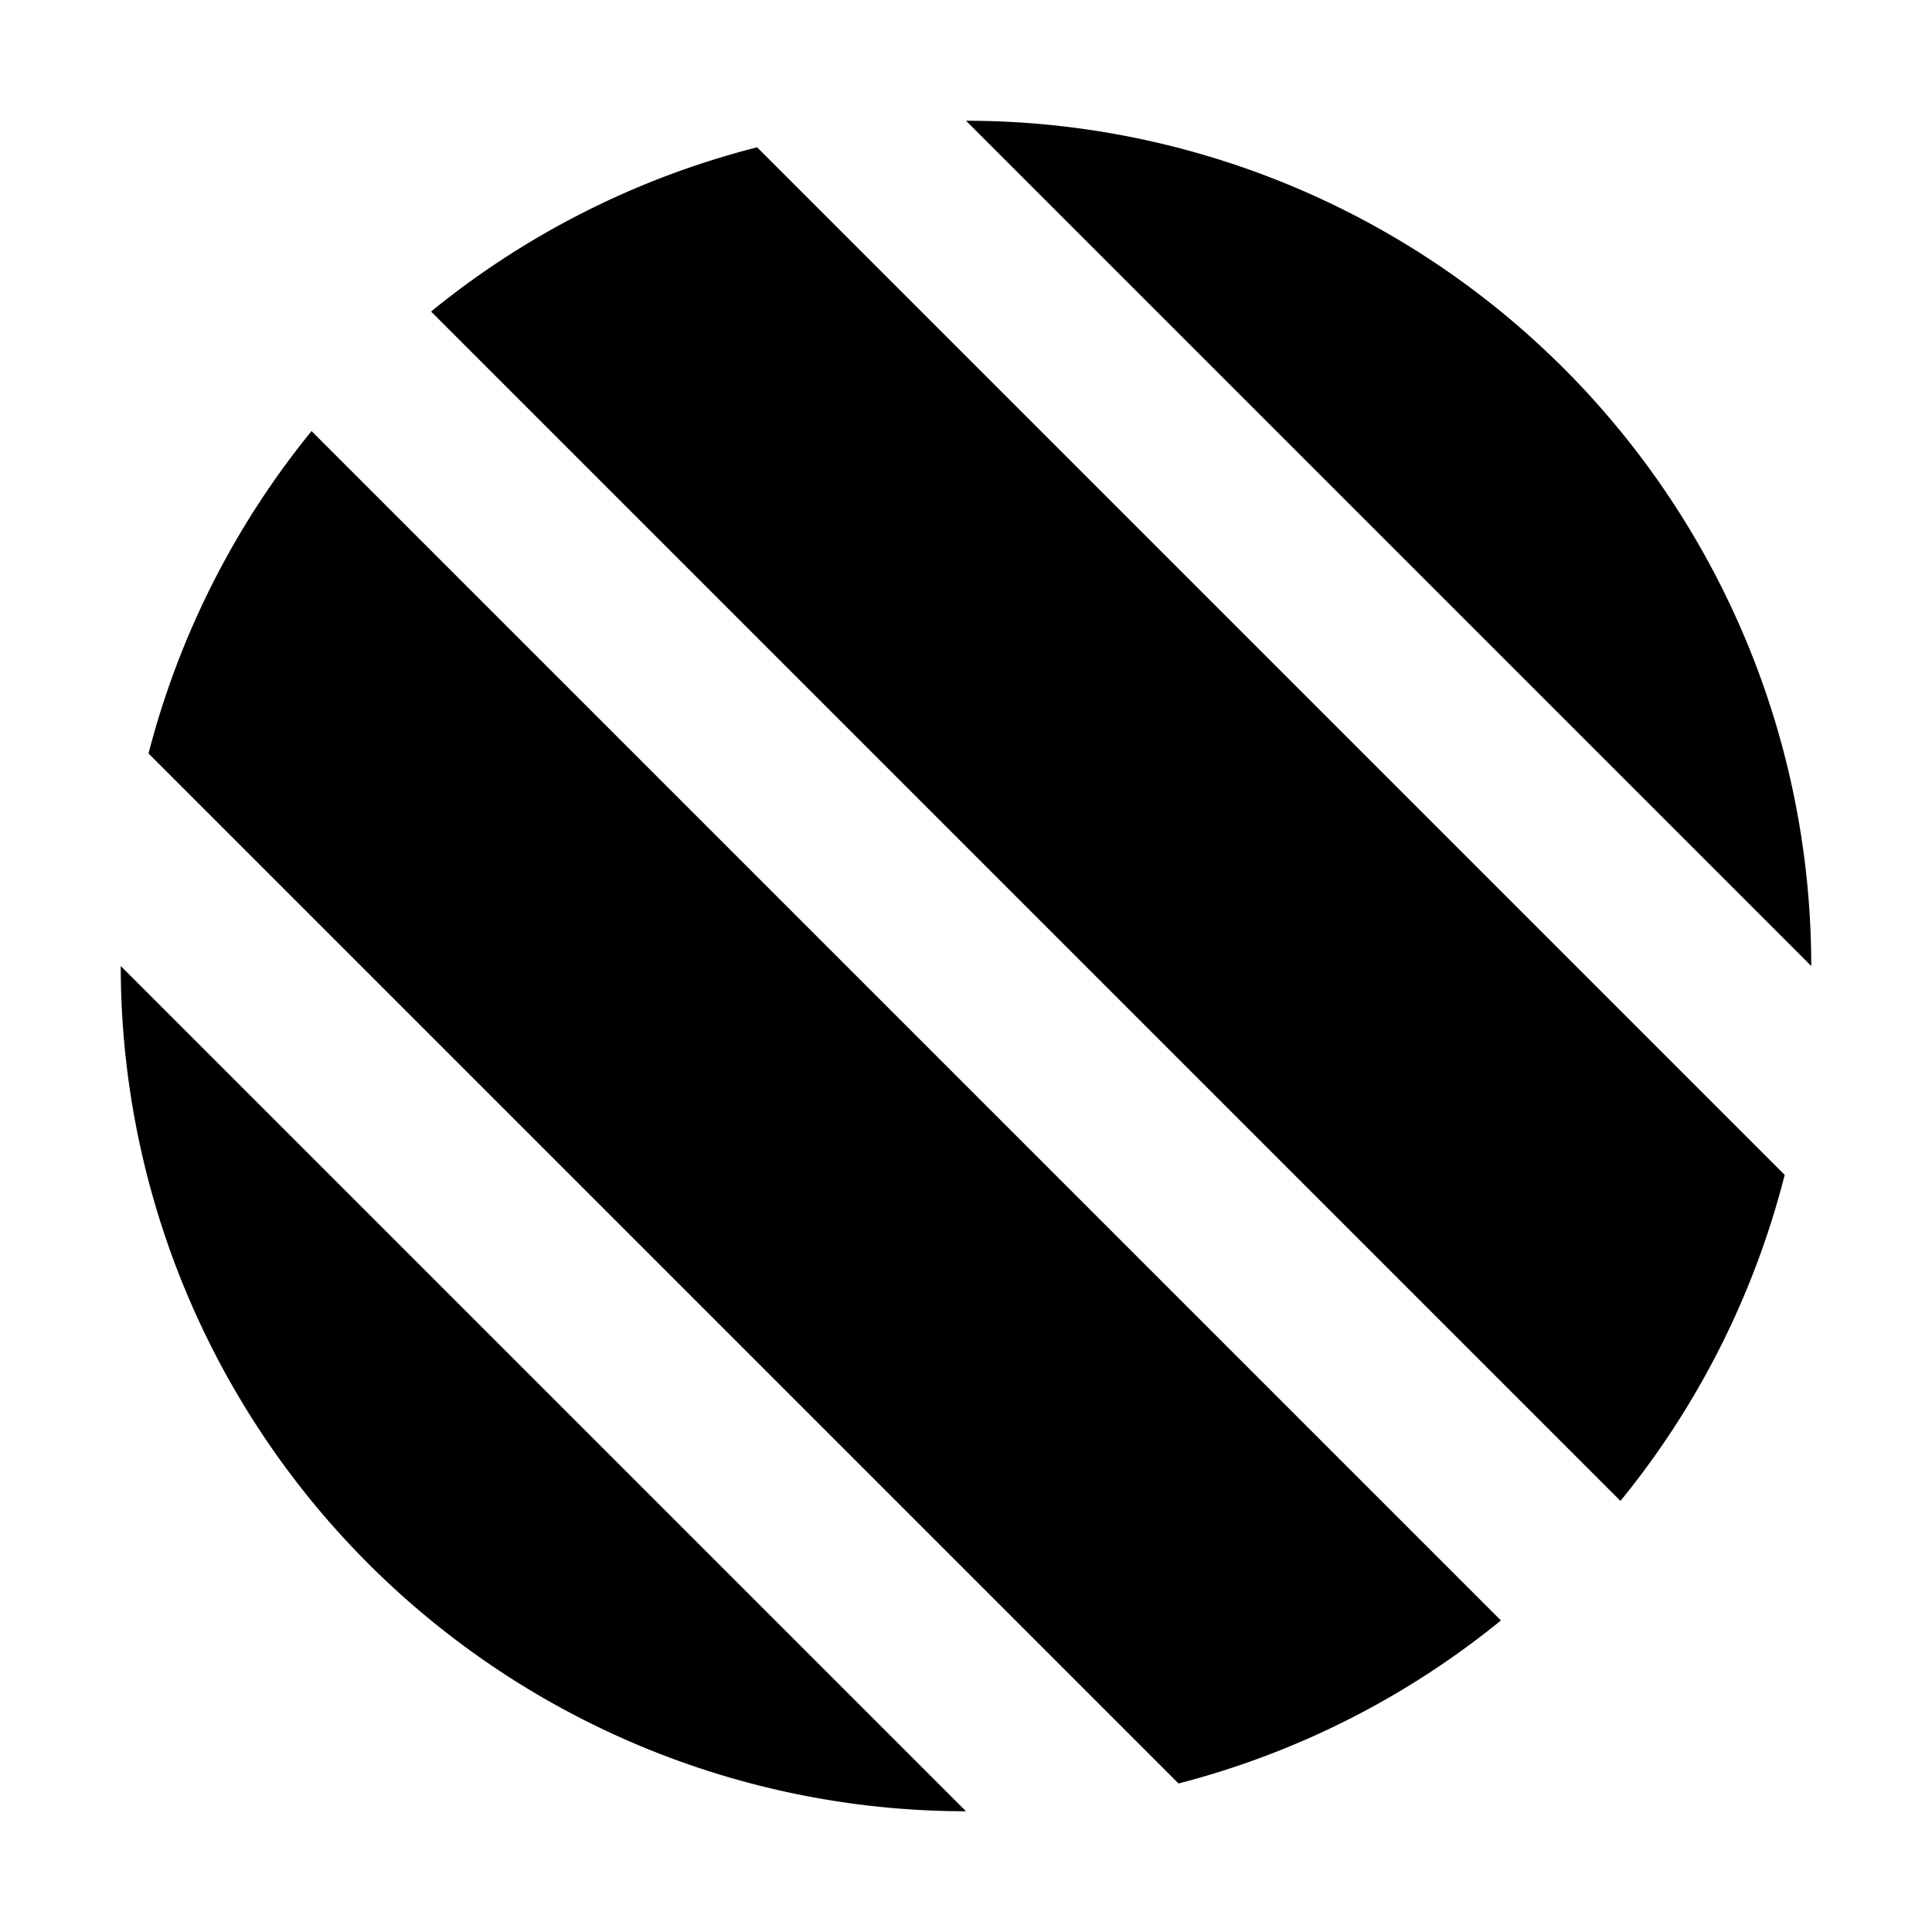
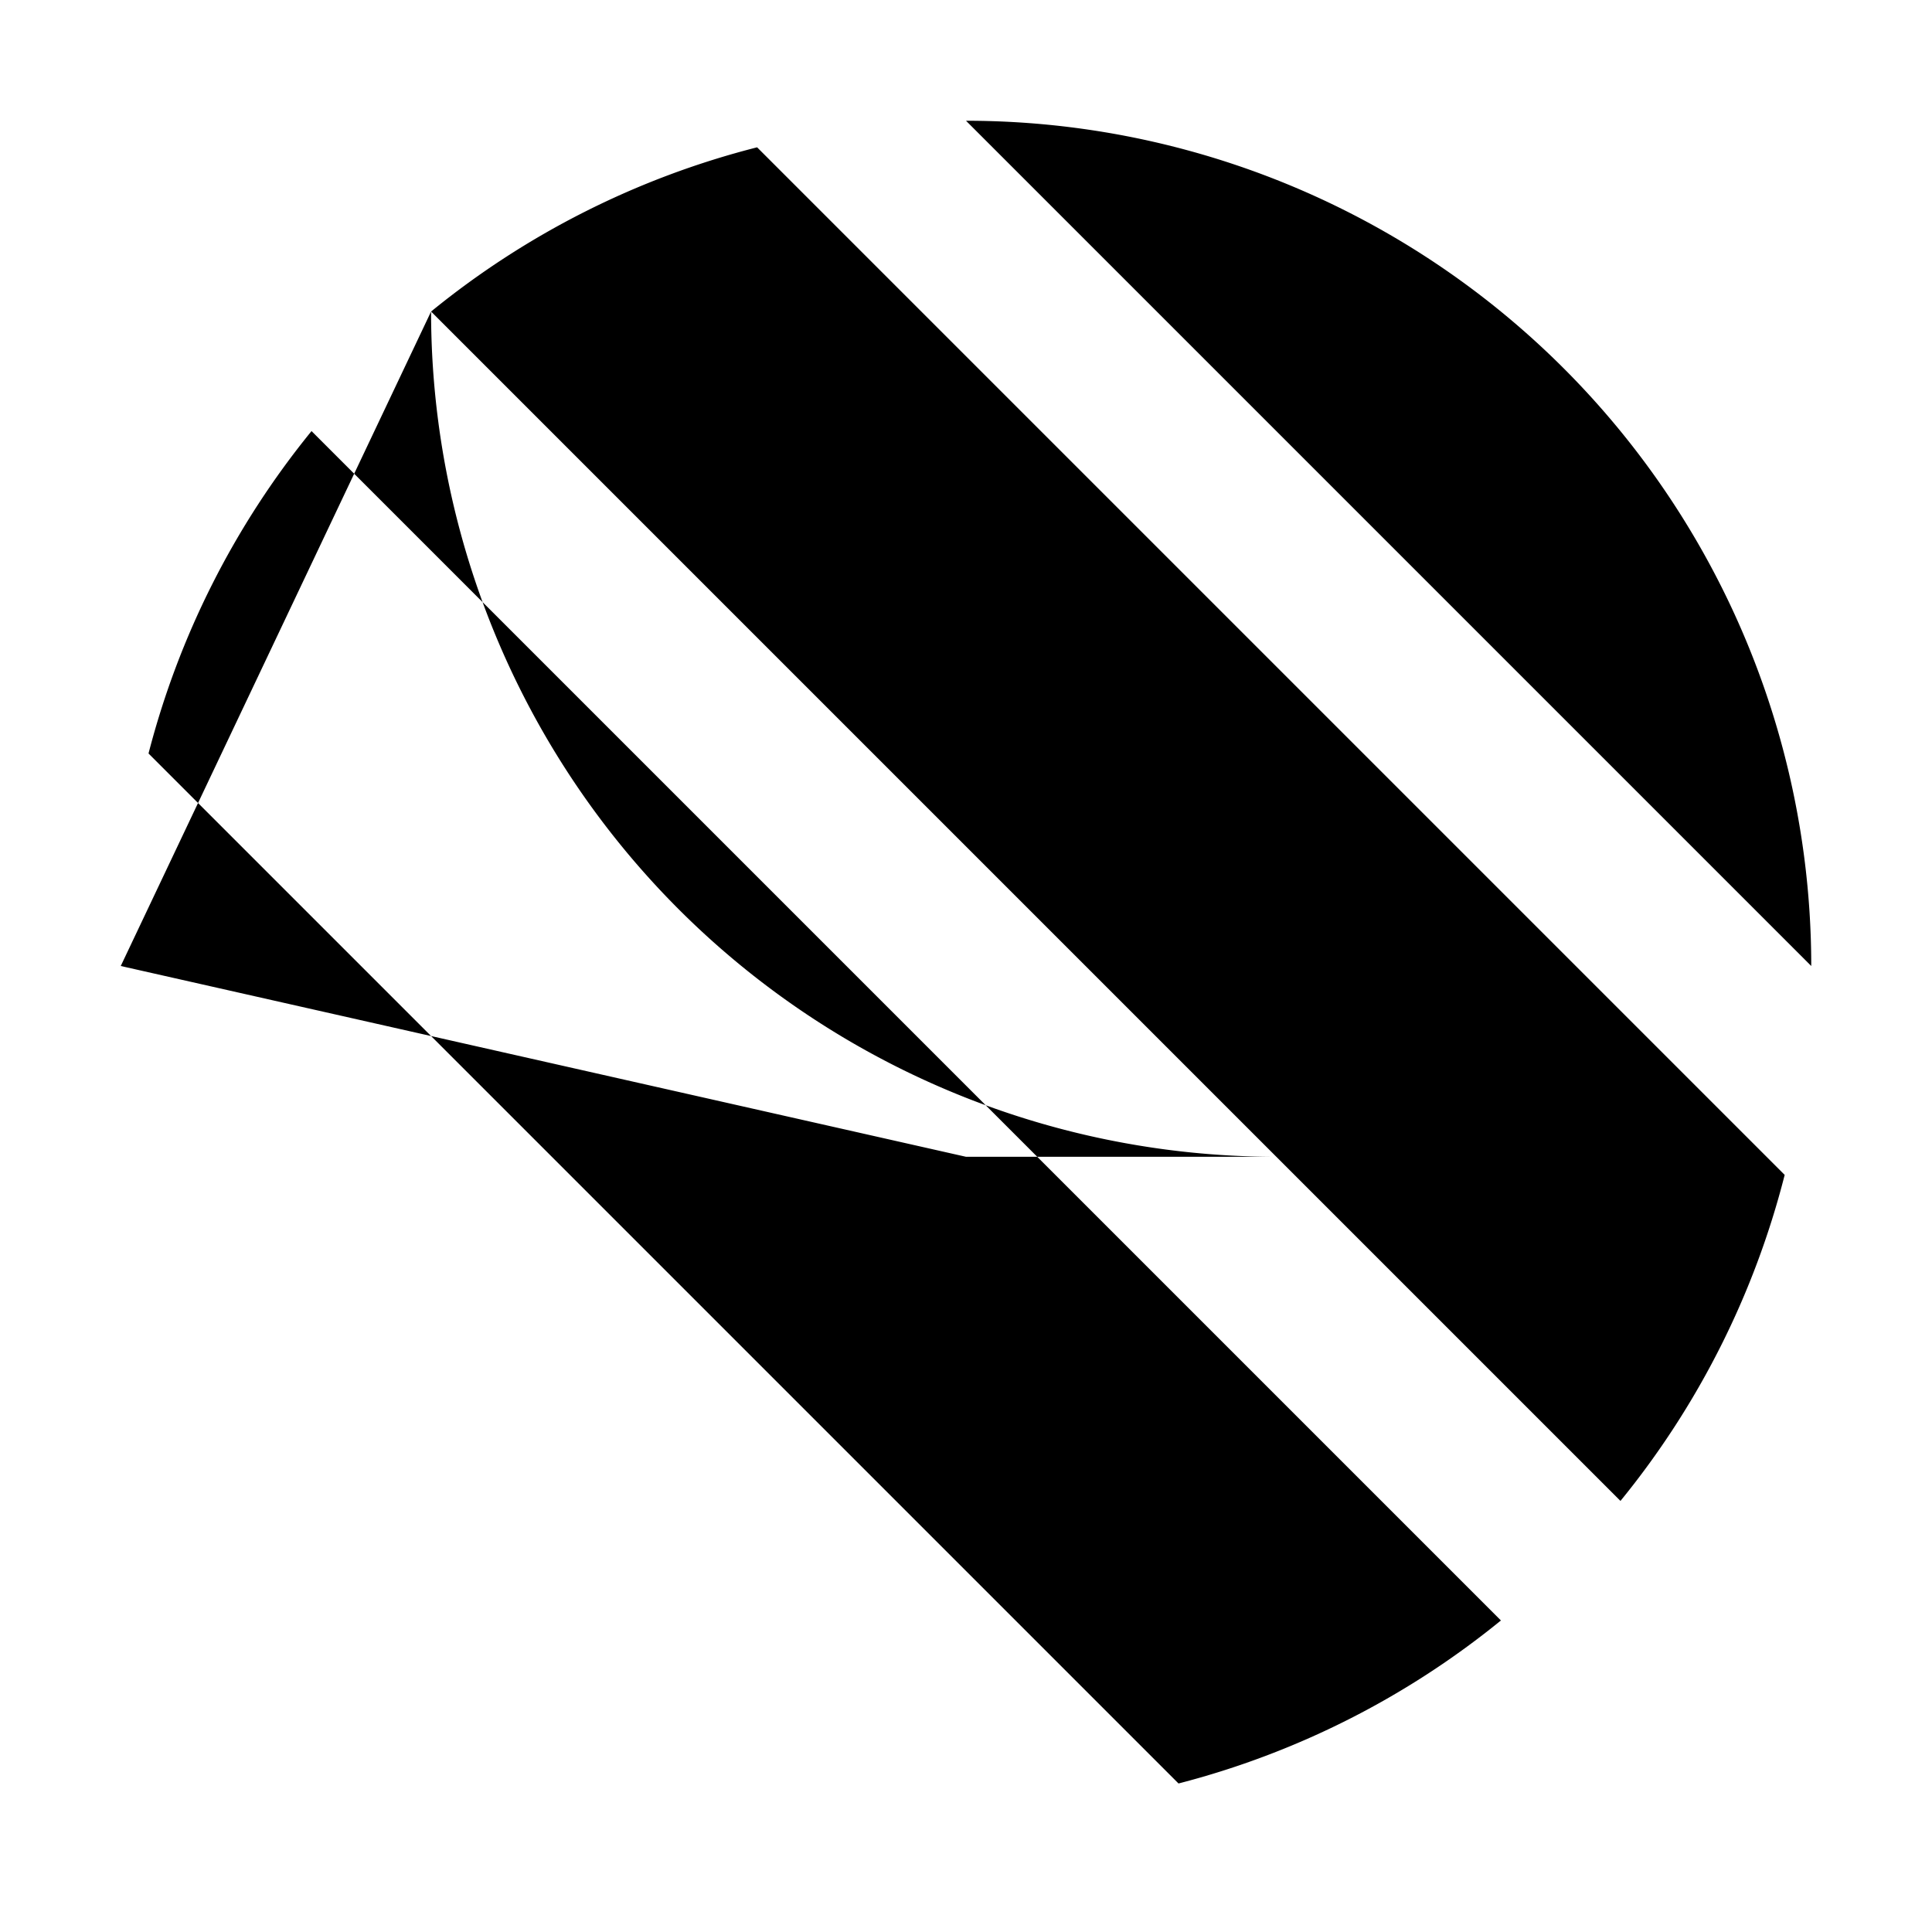
<svg xmlns="http://www.w3.org/2000/svg" fill="#000000" width="800px" height="800px" viewBox="0 0 16 16">
  <g>
-     <path d="M1.23,6.24l8.53,8.53a7,7,0,0,0,2.67-1.35L2.58,3.57A7,7,0,0,0,1.23,6.24ZM3.57,2.58l9.85,9.85a7,7,0,0,0,1.36-2.7L6.27,1.22A7,7,0,0,0,3.57,2.58ZM1,8a7,7,0,0,0,7,7H8L1,8ZM8,1l7,7A7,7,0,0,0,8,1Z" />
+     <path d="M1.23,6.24l8.53,8.53a7,7,0,0,0,2.67-1.35L2.58,3.57A7,7,0,0,0,1.23,6.24ZM3.57,2.58l9.85,9.85a7,7,0,0,0,1.36-2.7L6.27,1.22A7,7,0,0,0,3.57,2.58Za7,7,0,0,0,7,7H8L1,8ZM8,1l7,7A7,7,0,0,0,8,1Z" />
  </g>
</svg>